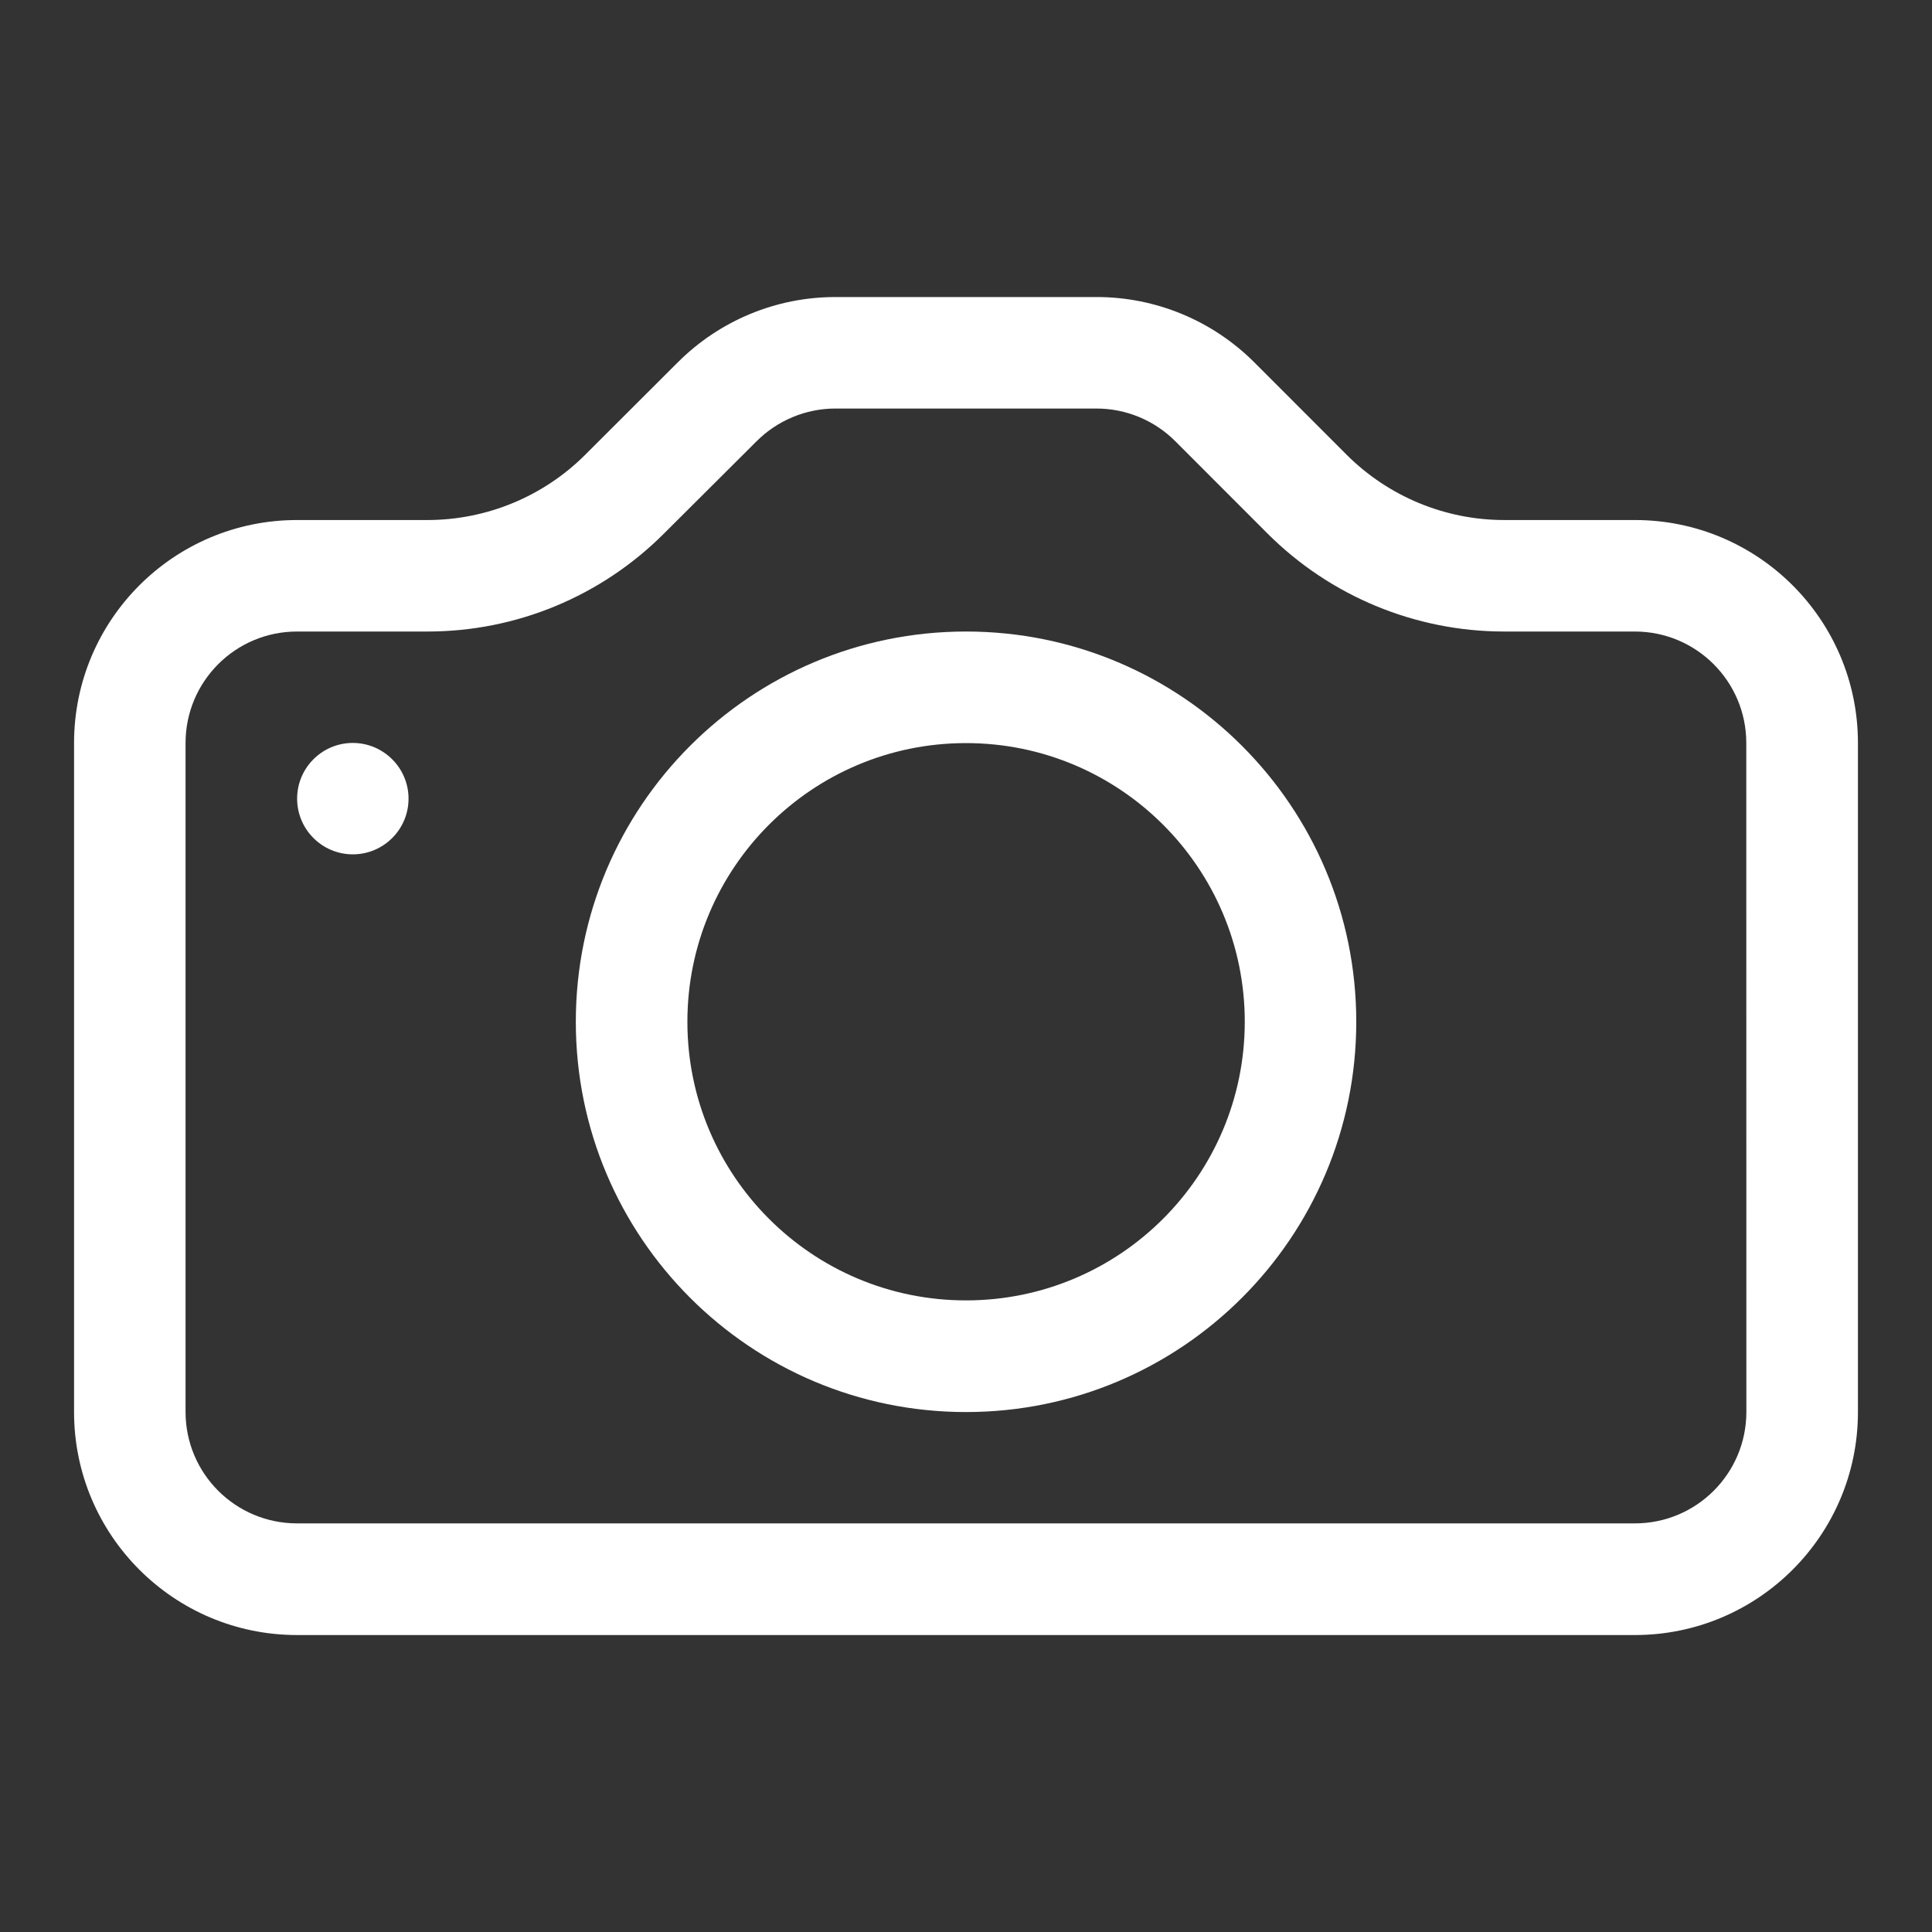
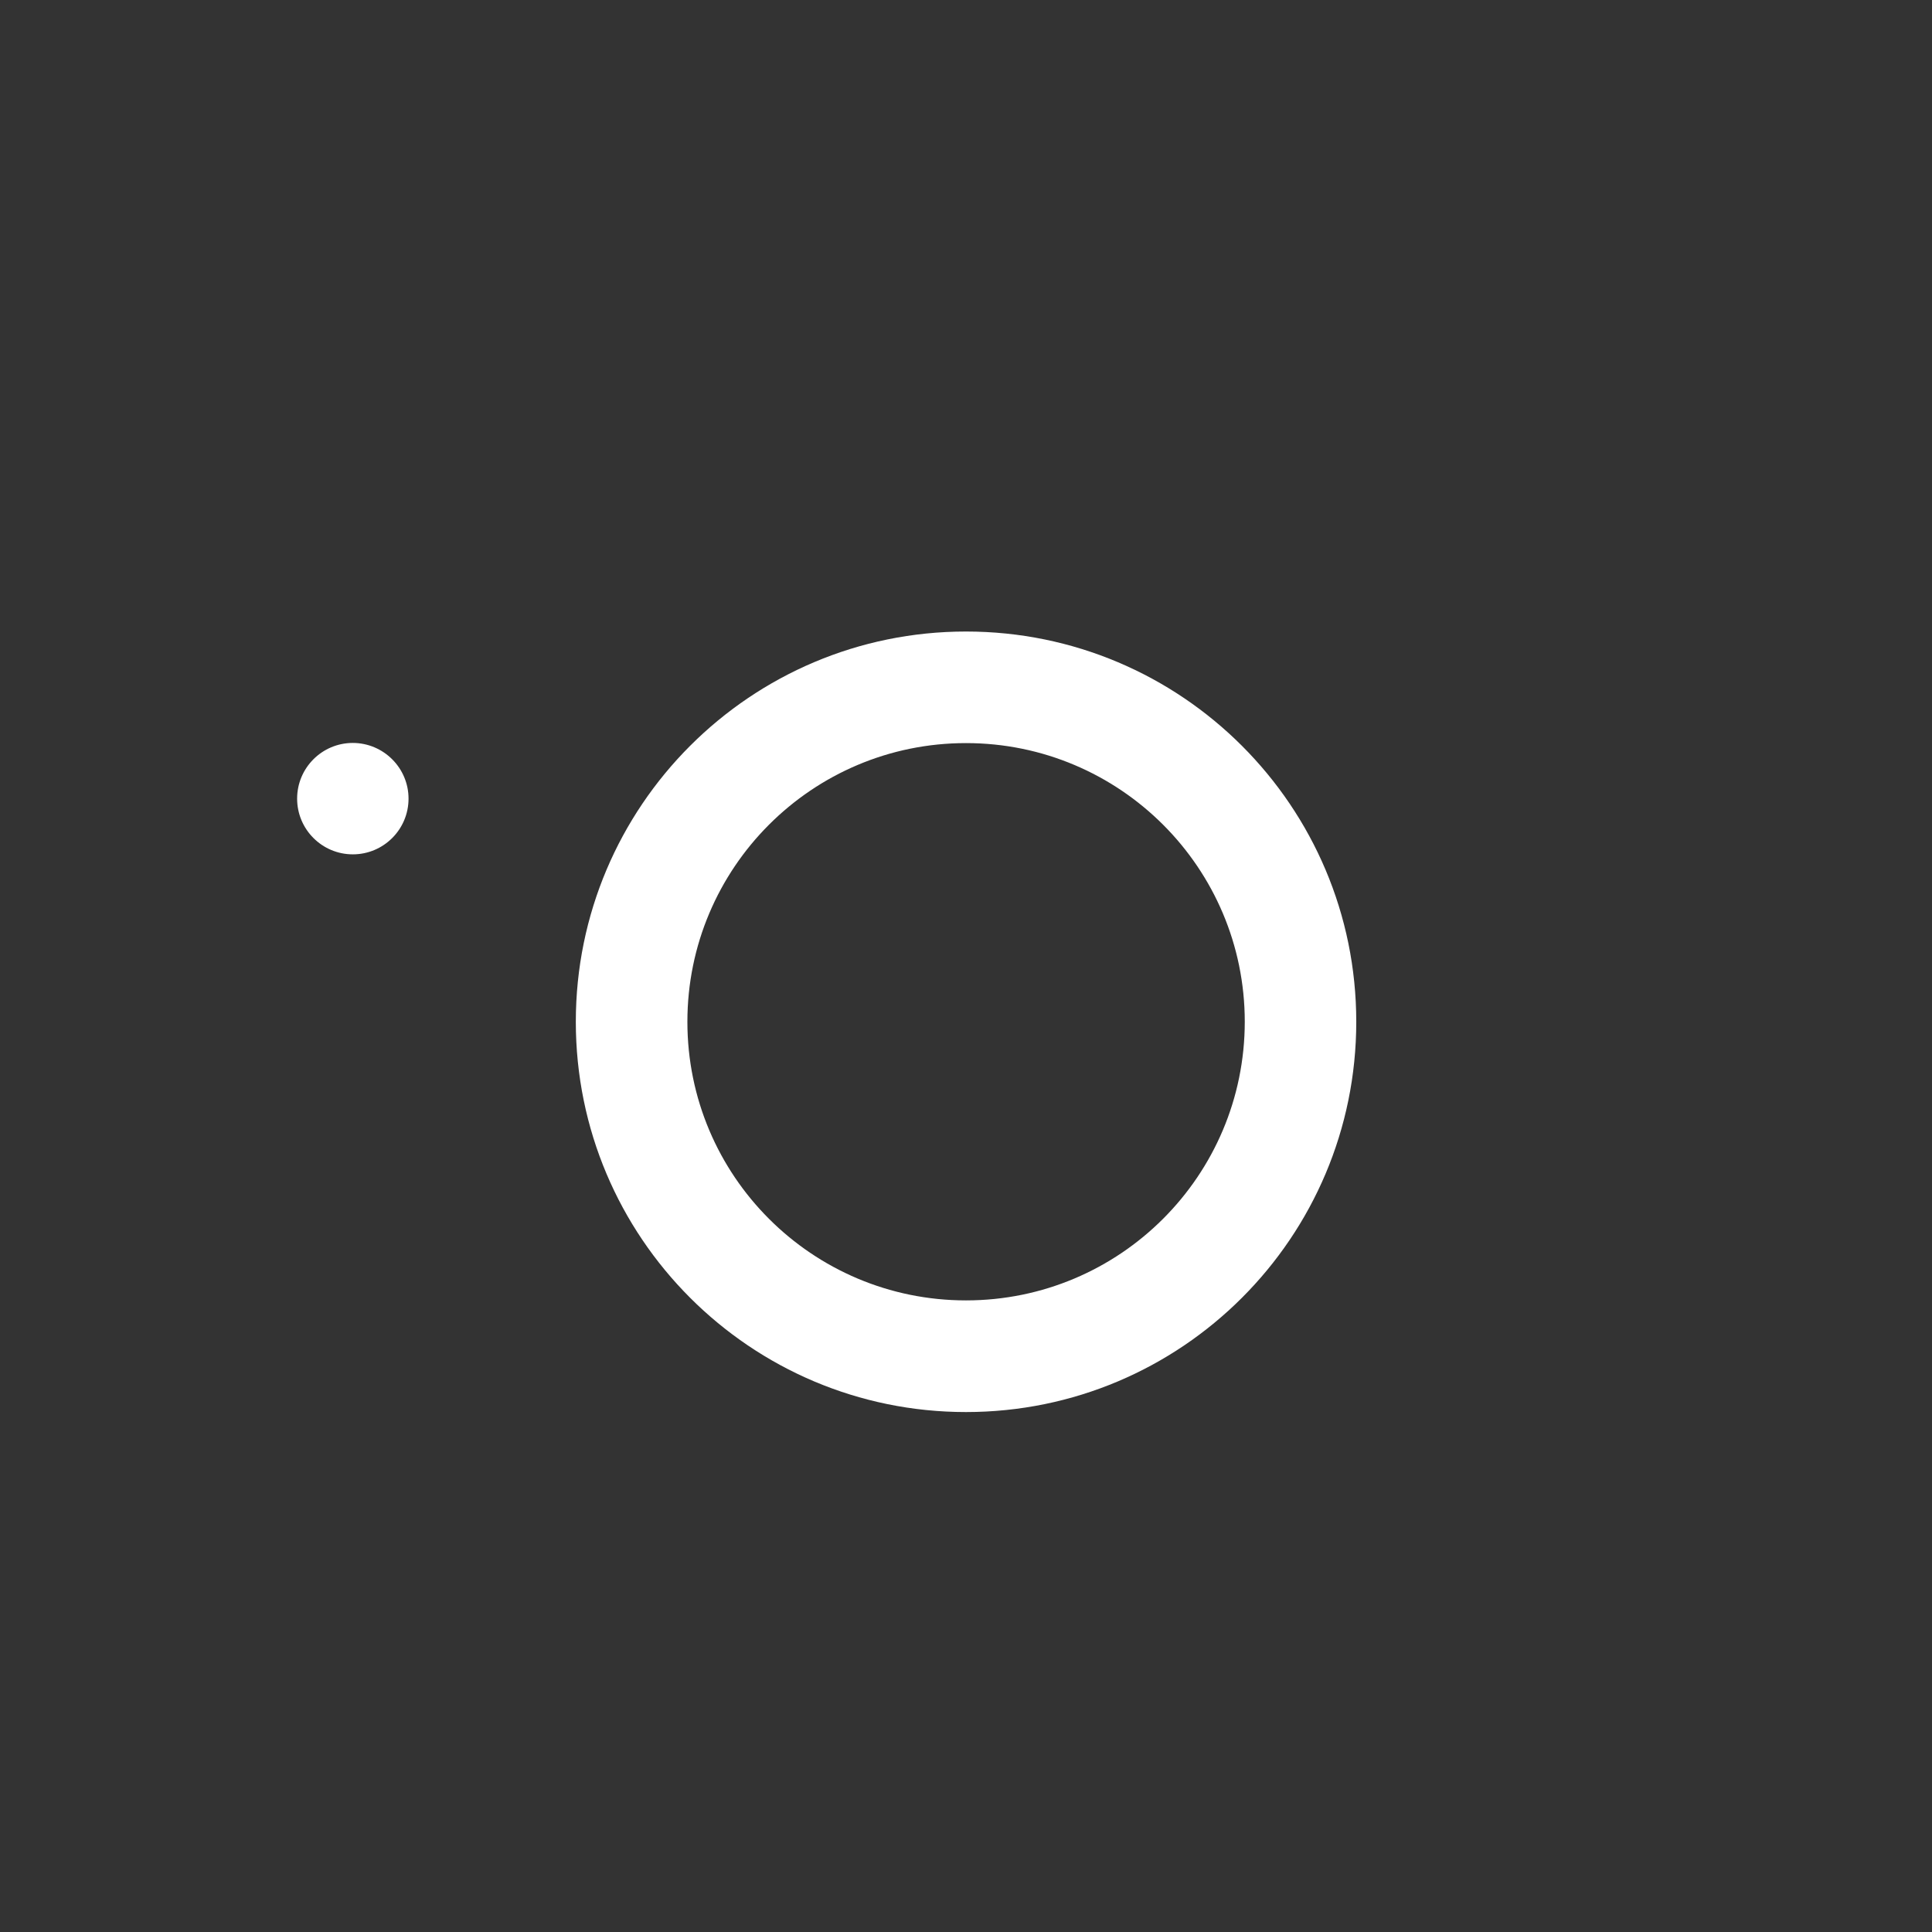
<svg xmlns="http://www.w3.org/2000/svg" version="1.1" id="camera" x="0px" y="0px" width="24px" height="24px" viewBox="0 -3.69 24 24" enable-background="new 0 -3.69 24 24" xml:space="preserve">
  <rect x="0" y="-3.69" width="24" height="24" fill="#333333" stroke="none" />
  <g id="Group_5" transform="translate(0 0)">
-     <path id="Path_35" fill="#FFFFFF" d="M21.694,13.849c0,0.766-0.62,1.385-1.385,1.385l0,0H3.69c-0.765,0-1.385-0.619-1.385-1.385   l0,0V5.54c0-0.765,0.62-1.385,1.385-1.385l0,0h1.623c1.102,0,2.157-0.438,2.936-1.218l1.15-1.146   c0.259-0.259,0.61-0.405,0.976-0.406h3.246c0.367,0,0.719,0.146,0.979,0.406l1.146,1.147c0.779,0.779,1.837,1.217,2.939,1.217   h1.623c0.765,0,1.385,0.62,1.385,1.385l0,0L21.694,13.849z M3.69,2.77c-1.53,0-2.77,1.24-2.77,2.77v8.311   c0,1.529,1.24,2.77,2.77,2.77l0,0h16.619c1.53,0,2.771-1.24,2.771-2.77l0,0V5.54c0-1.53-1.24-2.77-2.771-2.77l0,0h-1.623   c-0.734,0-1.438-0.292-1.958-0.811l-1.146-1.147C15.061,0.291,14.355-0.001,13.621,0h-3.245C9.642,0,8.939,0.292,8.42,0.811   L7.271,1.958C6.752,2.477,6.047,2.769,5.313,2.77H3.69z" />
-     <path id="Path_36" fill="#FFFFFF" d="M12,12.464c-1.912,0-3.461-1.549-3.461-3.461c0-1.913,1.55-3.462,3.461-3.462   c1.912,0,3.463,1.55,3.463,3.462l0,0C15.462,10.915,13.912,12.464,12,12.464z M12,13.851c2.678,0,4.848-2.17,4.848-4.848   c0-2.677-2.17-4.848-4.848-4.848c-2.676,0-4.847,2.17-4.847,4.848C7.153,11.681,9.323,13.851,12,13.851L12,13.851z M5.075,6.231   c0,0.382-0.31,0.692-0.692,0.692c-0.382,0-0.692-0.31-0.692-0.692c0-0.382,0.31-0.692,0.692-0.692l0,0   C4.765,5.54,5.075,5.85,5.075,6.231z" />
+     <path id="Path_36" fill="#FFFFFF" d="M12,12.464c-1.912,0-3.461-1.549-3.461-3.461c0-1.913,1.55-3.462,3.461-3.462   c1.912,0,3.463,1.55,3.463,3.462C15.462,10.915,13.912,12.464,12,12.464z M12,13.851c2.678,0,4.848-2.17,4.848-4.848   c0-2.677-2.17-4.848-4.848-4.848c-2.676,0-4.847,2.17-4.847,4.848C7.153,11.681,9.323,13.851,12,13.851L12,13.851z M5.075,6.231   c0,0.382-0.31,0.692-0.692,0.692c-0.382,0-0.692-0.31-0.692-0.692c0-0.382,0.31-0.692,0.692-0.692l0,0   C4.765,5.54,5.075,5.85,5.075,6.231z" />
  </g>
</svg>